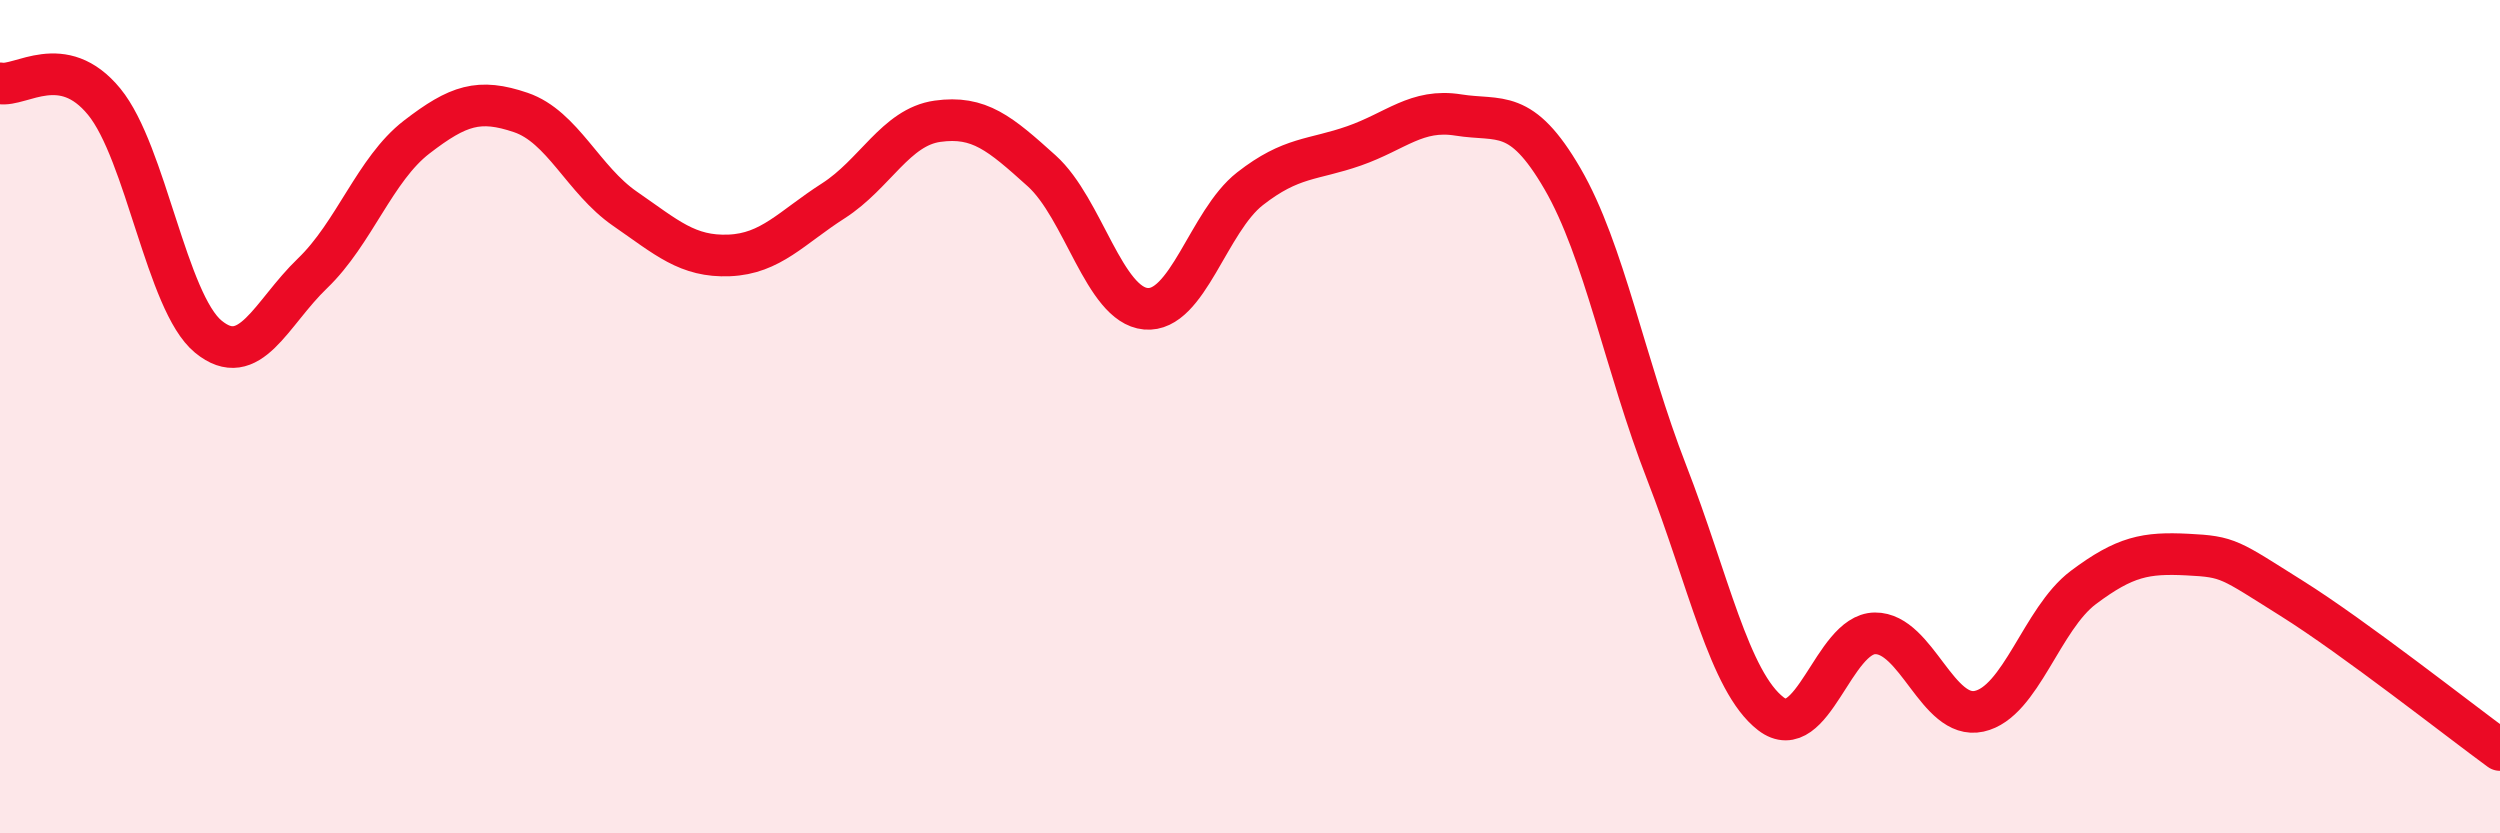
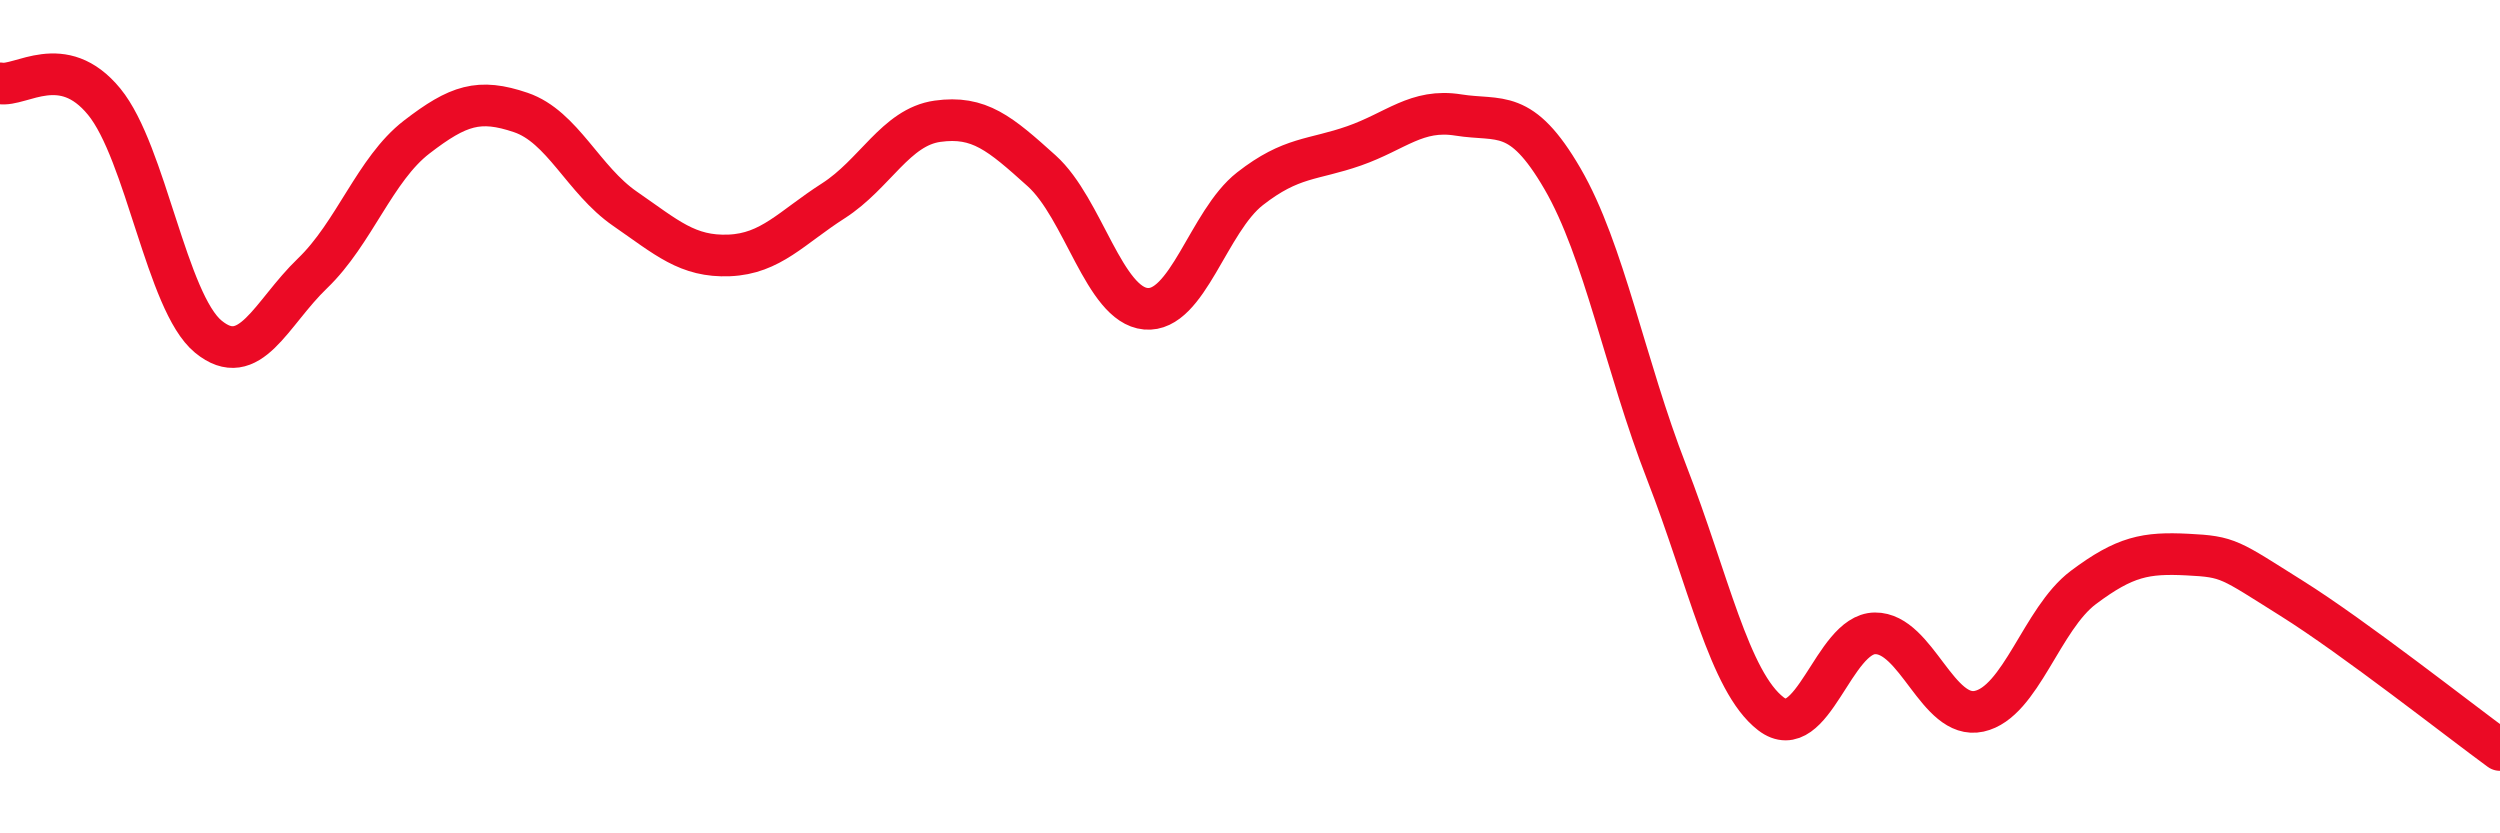
<svg xmlns="http://www.w3.org/2000/svg" width="60" height="20" viewBox="0 0 60 20">
-   <path d="M 0,2 C 0.5,2.09 1.5,1.22 2.5,2.44 C 3.5,3.66 4,7.26 5,8.08 C 6,8.9 6.5,7.52 7.5,6.56 C 8.5,5.6 9,4.06 10,3.29 C 11,2.52 11.5,2.36 12.5,2.7 C 13.5,3.04 14,4.32 15,5.01 C 16,5.7 16.5,6.17 17.5,6.13 C 18.5,6.09 19,5.46 20,4.82 C 21,4.18 21.5,3.05 22.5,2.91 C 23.5,2.77 24,3.2 25,4.1 C 26,5 26.5,7.32 27.5,7.41 C 28.5,7.5 29,5.31 30,4.53 C 31,3.75 31.5,3.85 32.5,3.5 C 33.5,3.15 34,2.6 35,2.76 C 36,2.92 36.5,2.57 37.5,4.29 C 38.5,6.01 39,8.77 40,11.34 C 41,13.91 41.5,16.36 42.5,17.13 C 43.5,17.9 44,15.21 45,15.2 C 46,15.19 46.5,17.29 47.5,17.07 C 48.5,16.85 49,14.85 50,14.1 C 51,13.35 51.5,13.26 52.5,13.31 C 53.5,13.36 53.5,13.42 55,14.36 C 56.5,15.3 59,17.27 60,18L60 20L0 20Z" fill="#EB0A25" opacity="0.1" stroke-linecap="round" stroke-linejoin="round" />
  <path d="M 0,2 C 0.5,2.09 1.5,1.22 2.5,2.44 C 3.5,3.66 4,7.26 5,8.08 C 6,8.9 6.5,7.52 7.5,6.56 C 8.5,5.6 9,4.06 10,3.29 C 11,2.52 11.5,2.36 12.5,2.7 C 13.5,3.04 14,4.32 15,5.01 C 16,5.7 16.5,6.17 17.5,6.13 C 18.5,6.09 19,5.46 20,4.82 C 21,4.18 21.5,3.05 22.5,2.91 C 23.5,2.77 24,3.2 25,4.1 C 26,5 26.5,7.32 27.5,7.41 C 28.5,7.5 29,5.31 30,4.53 C 31,3.75 31.5,3.85 32.5,3.5 C 33.5,3.15 34,2.6 35,2.76 C 36,2.92 36.5,2.57 37.5,4.29 C 38.5,6.01 39,8.77 40,11.34 C 41,13.91 41.5,16.36 42.5,17.13 C 43.5,17.9 44,15.21 45,15.2 C 46,15.19 46.5,17.29 47.5,17.07 C 48.5,16.85 49,14.85 50,14.1 C 51,13.35 51.5,13.26 52.5,13.31 C 53.5,13.36 53.5,13.42 55,14.36 C 56.5,15.3 59,17.27 60,18" stroke="#EB0A25" stroke-width="1" fill="none" stroke-linecap="round" stroke-linejoin="round" />
</svg>